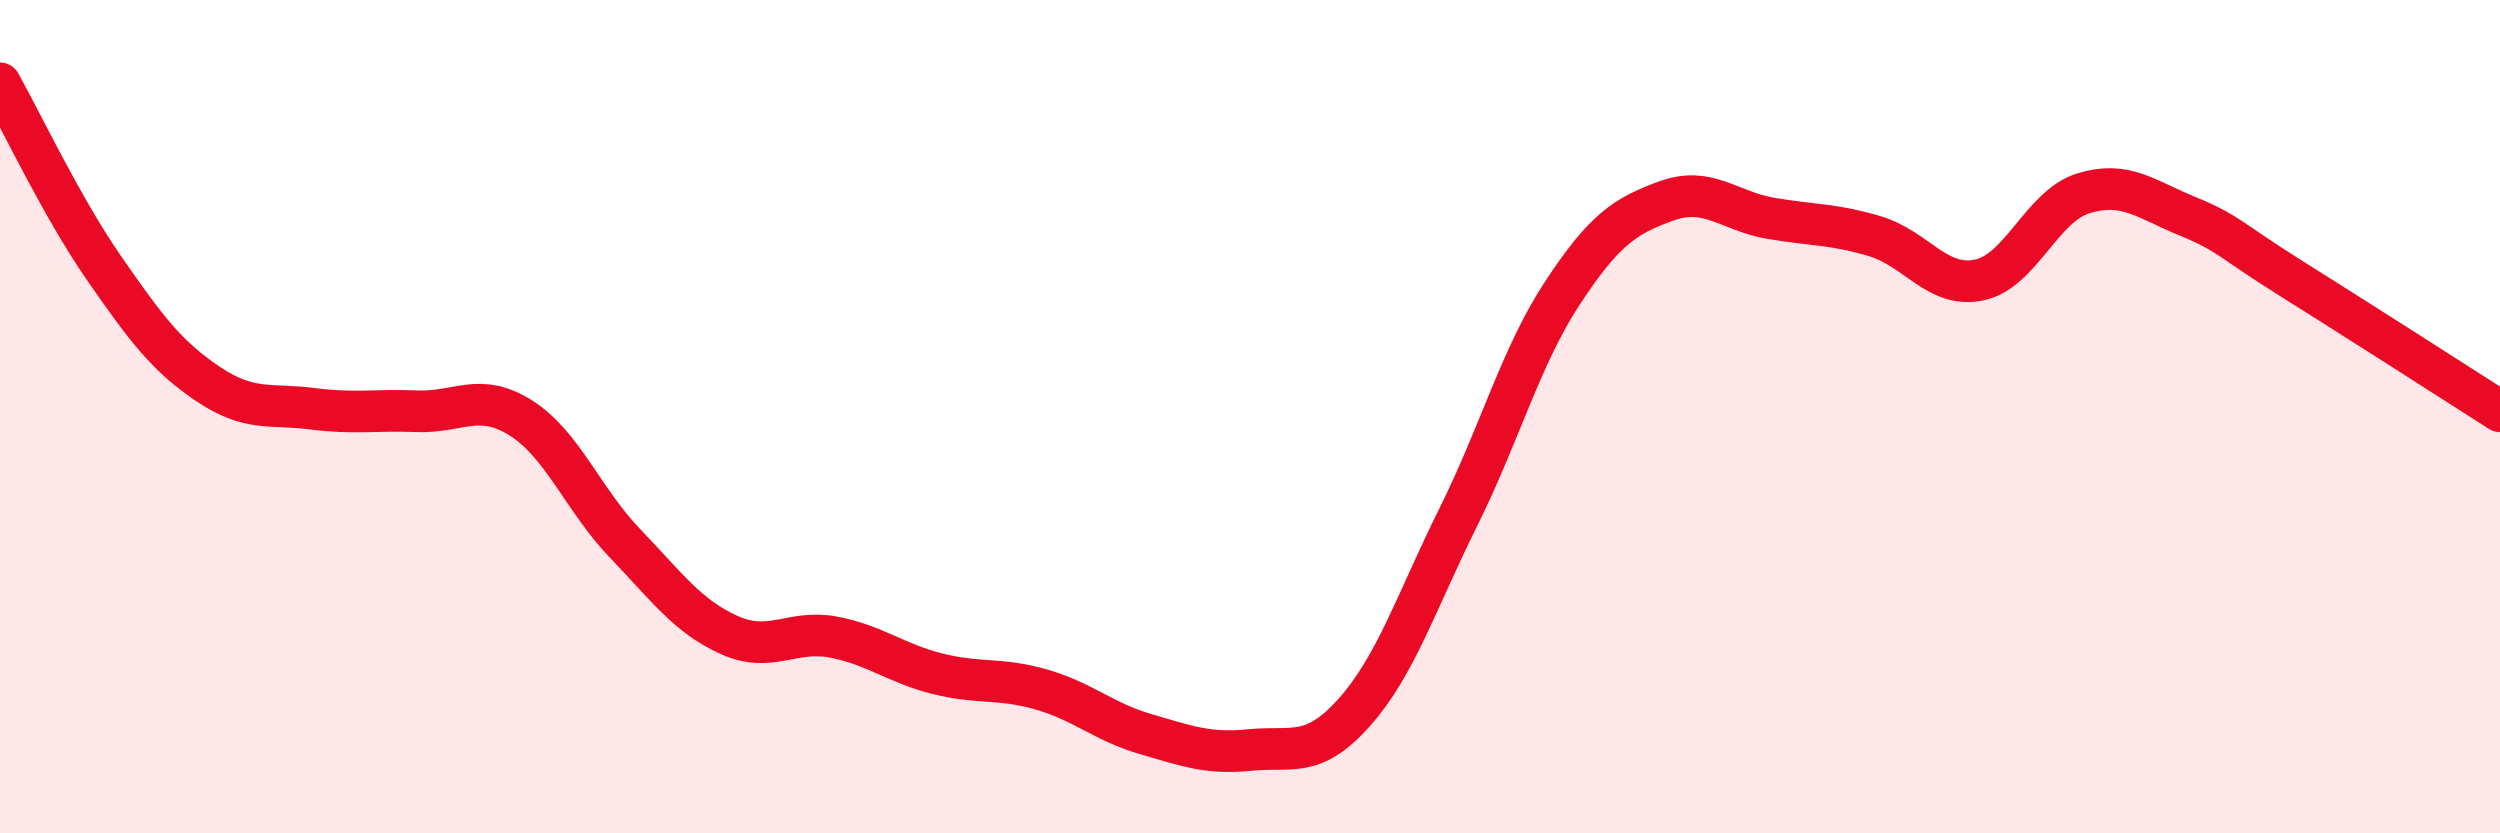
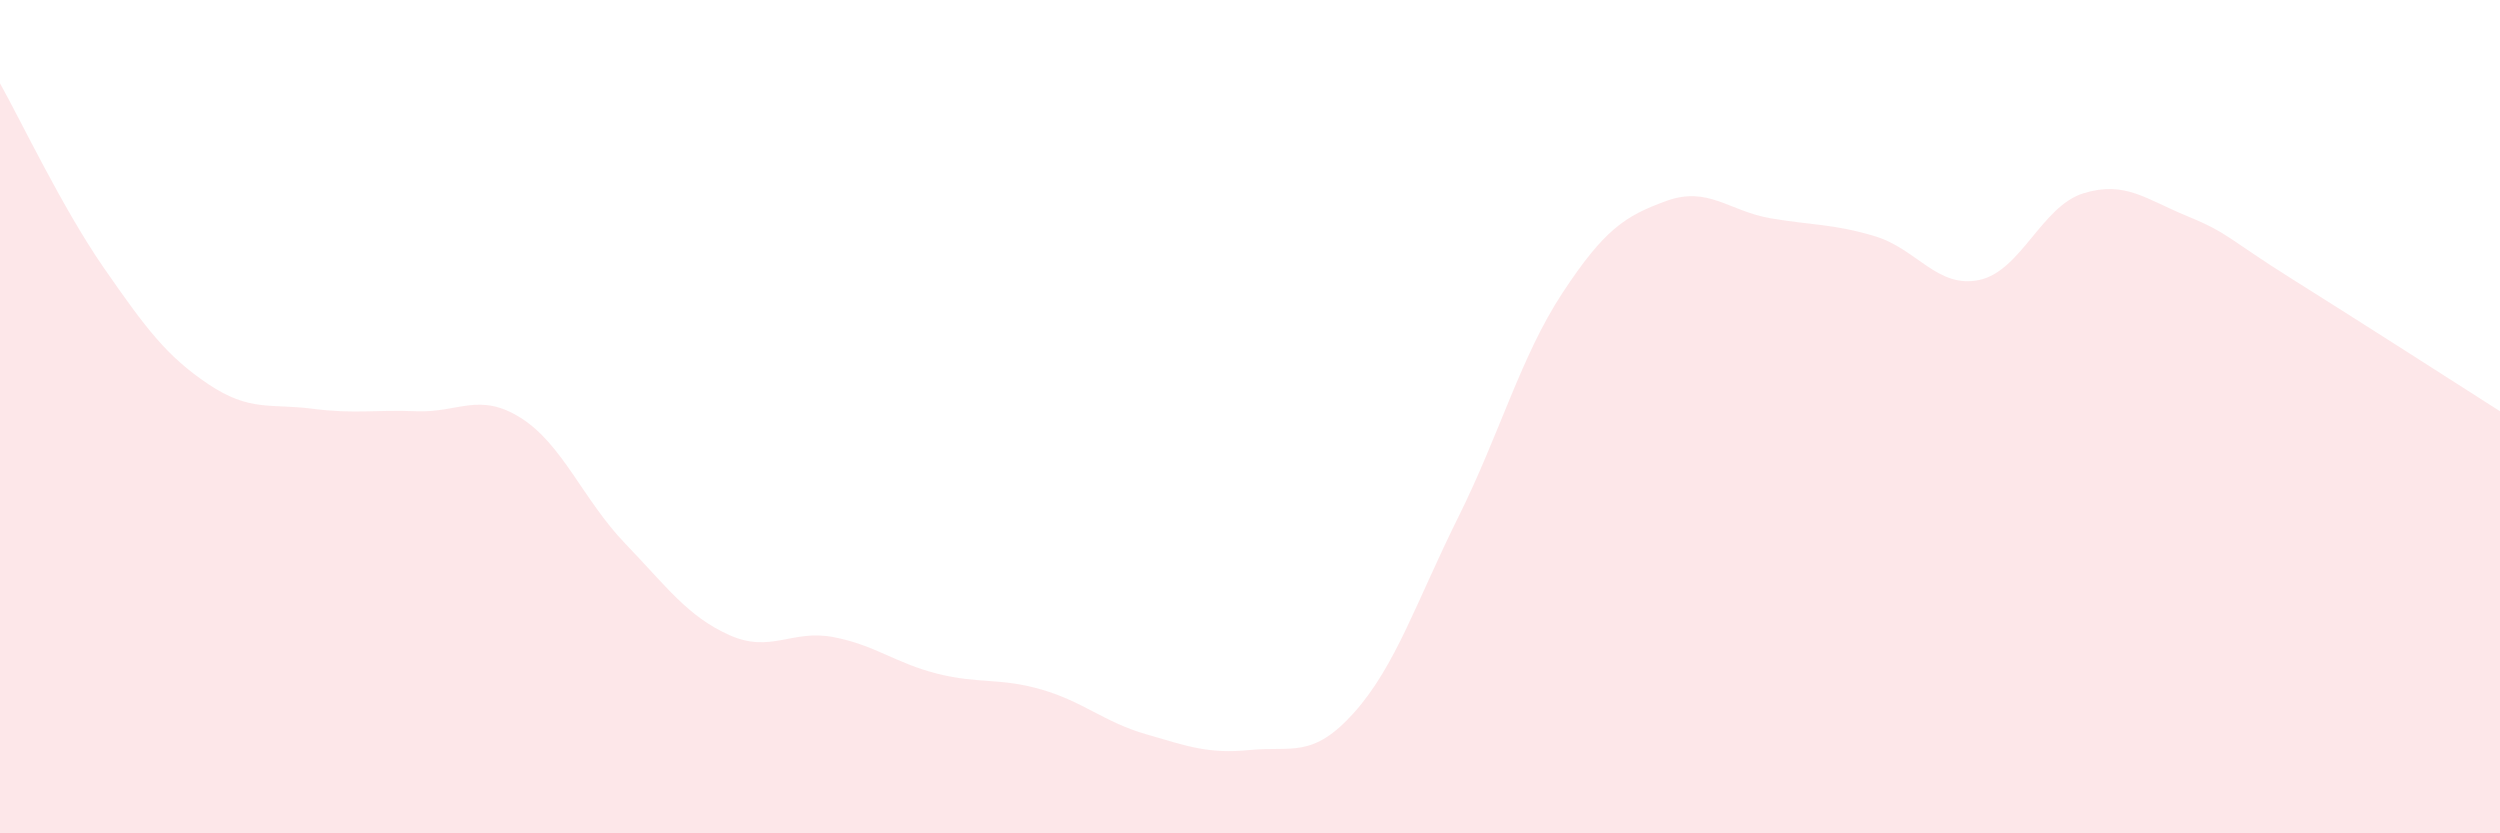
<svg xmlns="http://www.w3.org/2000/svg" width="60" height="20" viewBox="0 0 60 20">
  <path d="M 0,2 C 0.5,2.89 1.5,5 2.5,6.44 C 3.5,7.88 4,8.55 5,9.22 C 6,9.89 6.5,9.68 7.5,9.81 C 8.5,9.94 9,9.83 10,9.87 C 11,9.91 11.5,9.4 12.5,10.03 C 13.5,10.66 14,12 15,13.04 C 16,14.08 16.5,14.79 17.5,15.24 C 18.5,15.69 19,15.1 20,15.29 C 21,15.48 21.5,15.92 22.5,16.17 C 23.5,16.42 24,16.26 25,16.55 C 26,16.84 26.5,17.33 27.5,17.62 C 28.5,17.91 29,18.1 30,18 C 31,17.9 31.5,18.22 32.5,17.1 C 33.5,15.98 34,14.42 35,12.41 C 36,10.4 36.5,8.55 37.5,7.03 C 38.5,5.51 39,5.18 40,4.82 C 41,4.46 41.5,5.07 42.5,5.24 C 43.5,5.41 44,5.37 45,5.67 C 46,5.97 46.5,6.93 47.5,6.72 C 48.5,6.51 49,4.95 50,4.64 C 51,4.33 51.5,4.78 52.5,5.19 C 53.5,5.6 53.5,5.75 55,6.69 C 56.5,7.63 59,9.23 60,9.87L60 20L0 20Z" fill="#EB0A25" opacity="0.1" stroke-linecap="round" stroke-linejoin="round" />
-   <path d="M 0,2 C 0.5,2.89 1.5,5 2.5,6.44 C 3.5,7.88 4,8.55 5,9.22 C 6,9.89 6.5,9.68 7.5,9.81 C 8.5,9.94 9,9.83 10,9.87 C 11,9.91 11.5,9.4 12.5,10.03 C 13.5,10.66 14,12 15,13.04 C 16,14.08 16.5,14.79 17.5,15.24 C 18.5,15.69 19,15.1 20,15.29 C 21,15.48 21.5,15.92 22.5,16.17 C 23.5,16.42 24,16.26 25,16.55 C 26,16.84 26.5,17.33 27.5,17.62 C 28.5,17.91 29,18.1 30,18 C 31,17.9 31.5,18.22 32.5,17.1 C 33.5,15.98 34,14.42 35,12.41 C 36,10.4 36.5,8.55 37.5,7.03 C 38.5,5.51 39,5.18 40,4.82 C 41,4.46 41.5,5.07 42.5,5.24 C 43.5,5.41 44,5.37 45,5.67 C 46,5.97 46.5,6.93 47.5,6.72 C 48.5,6.51 49,4.95 50,4.64 C 51,4.33 51.5,4.78 52.5,5.19 C 53.5,5.6 53.5,5.75 55,6.69 C 56.5,7.63 59,9.23 60,9.87" stroke="#EB0A25" stroke-width="1" fill="none" stroke-linecap="round" stroke-linejoin="round" />
</svg>